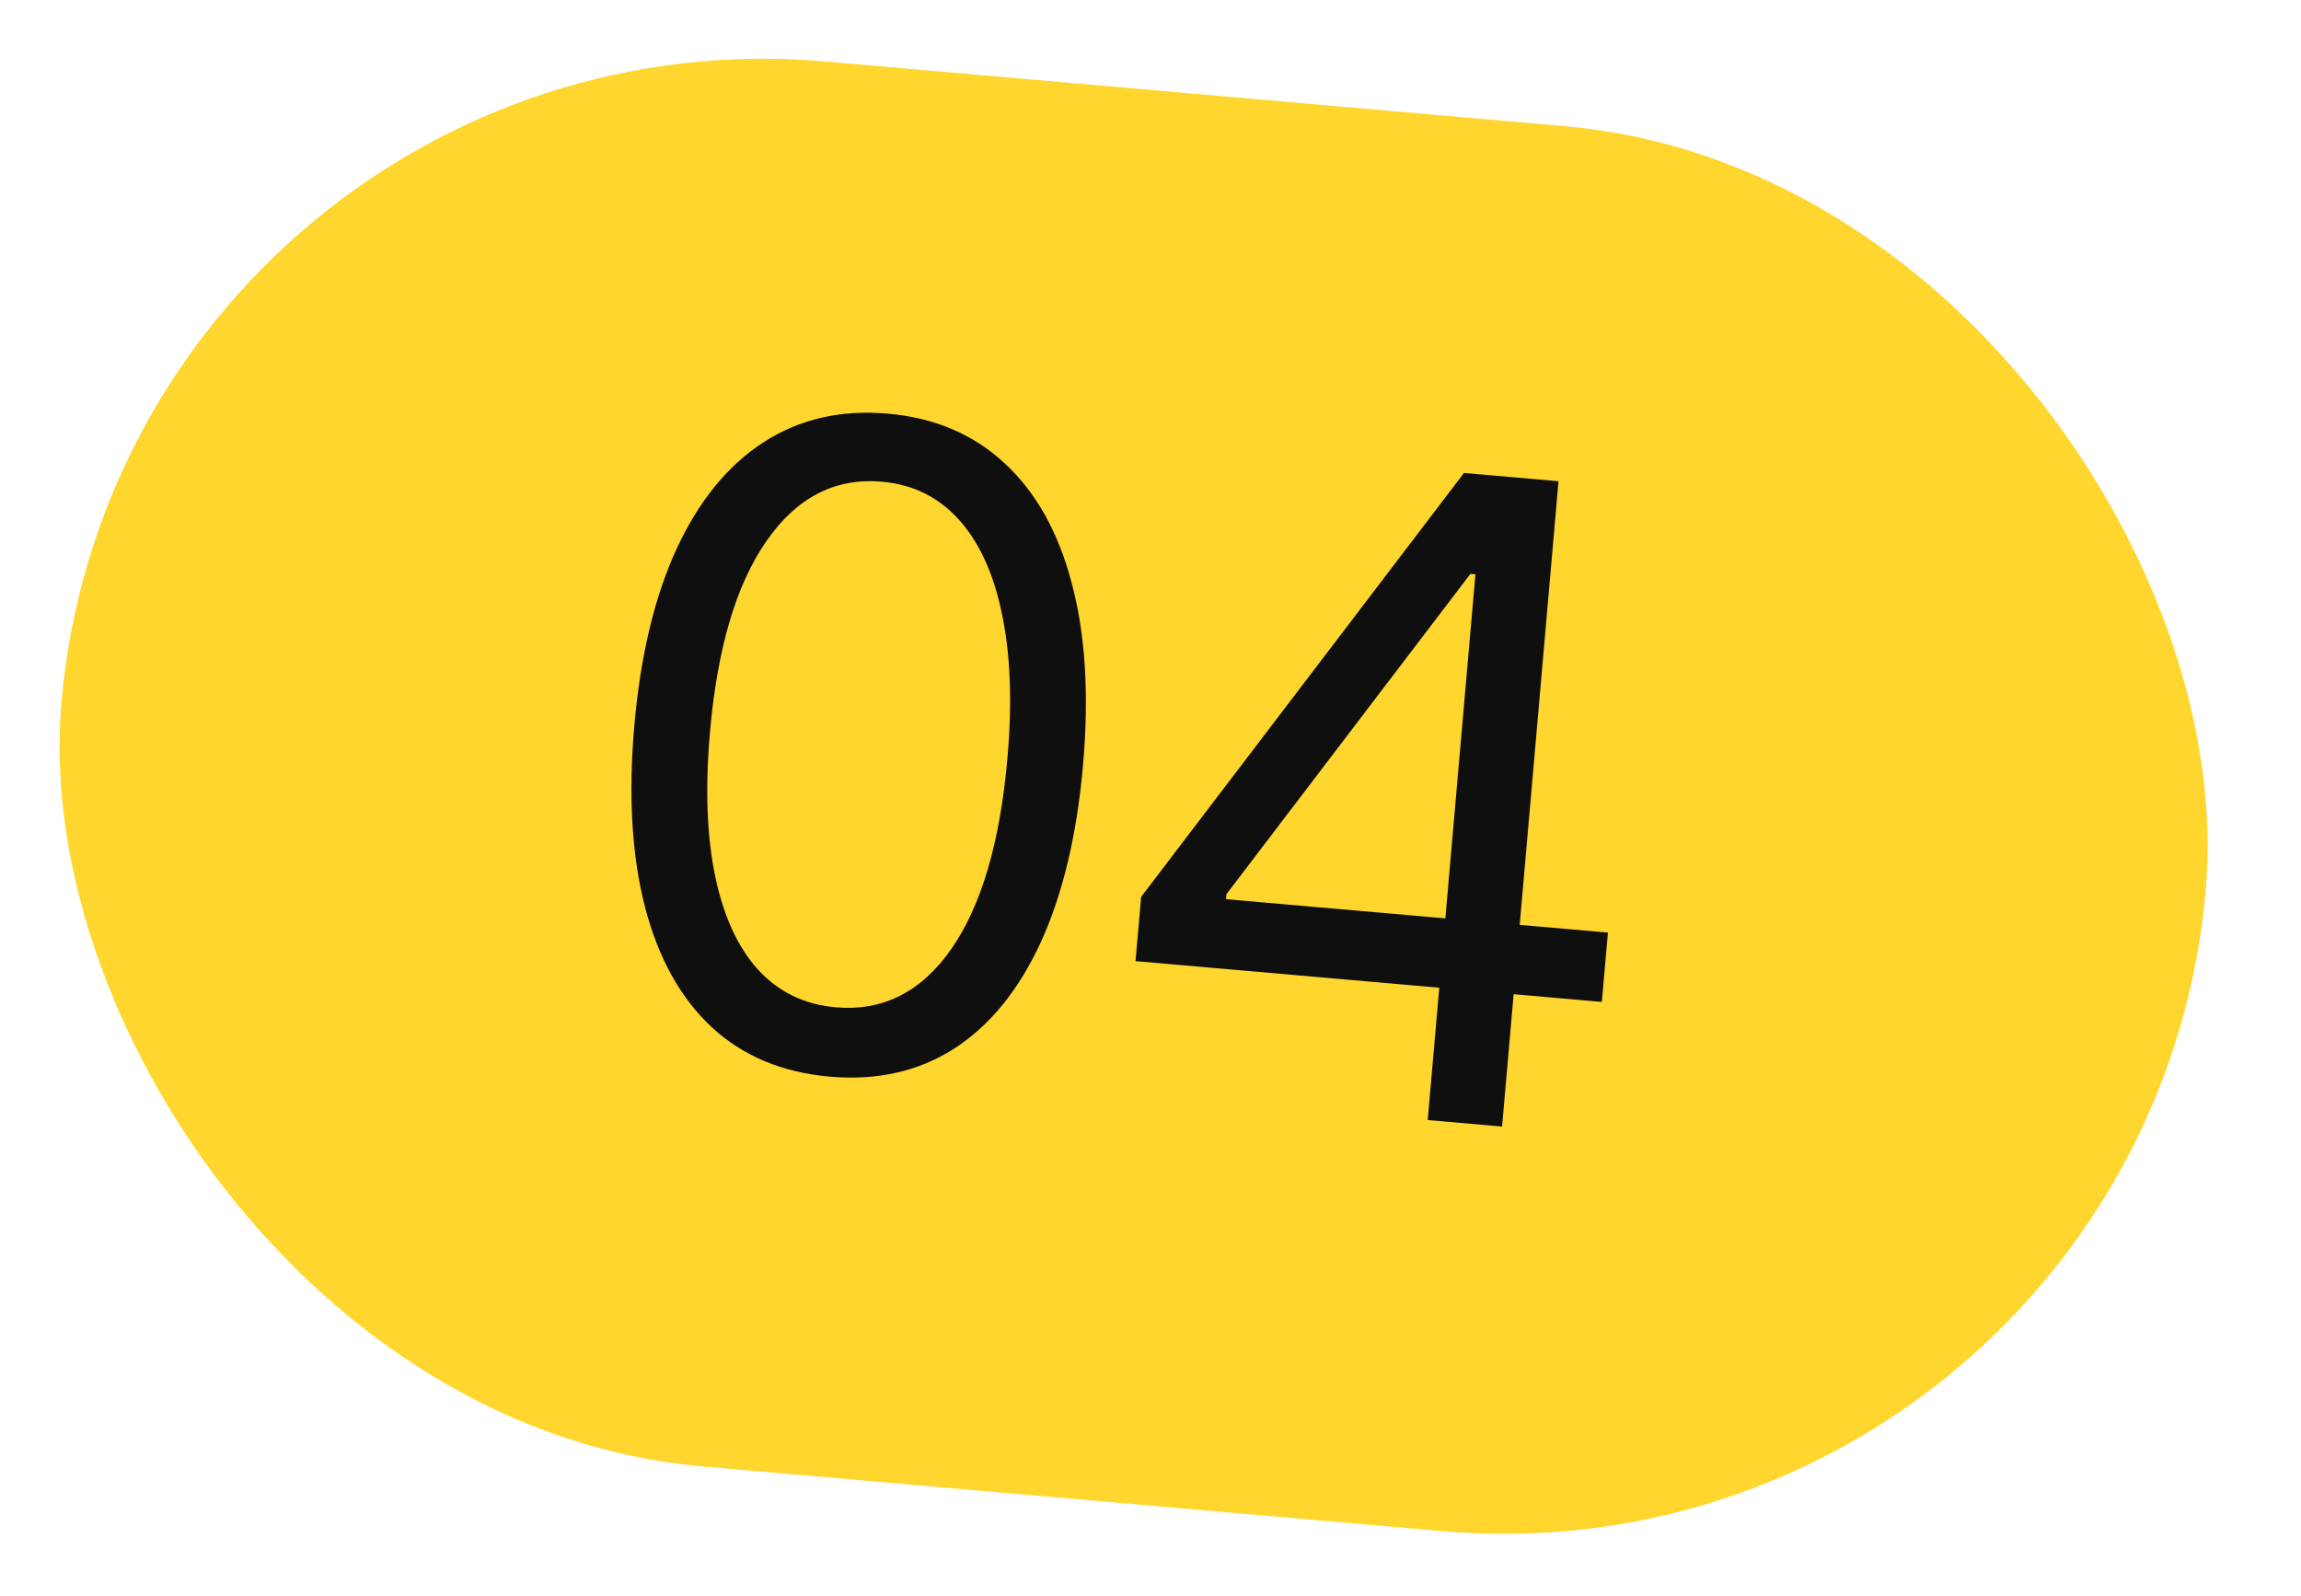
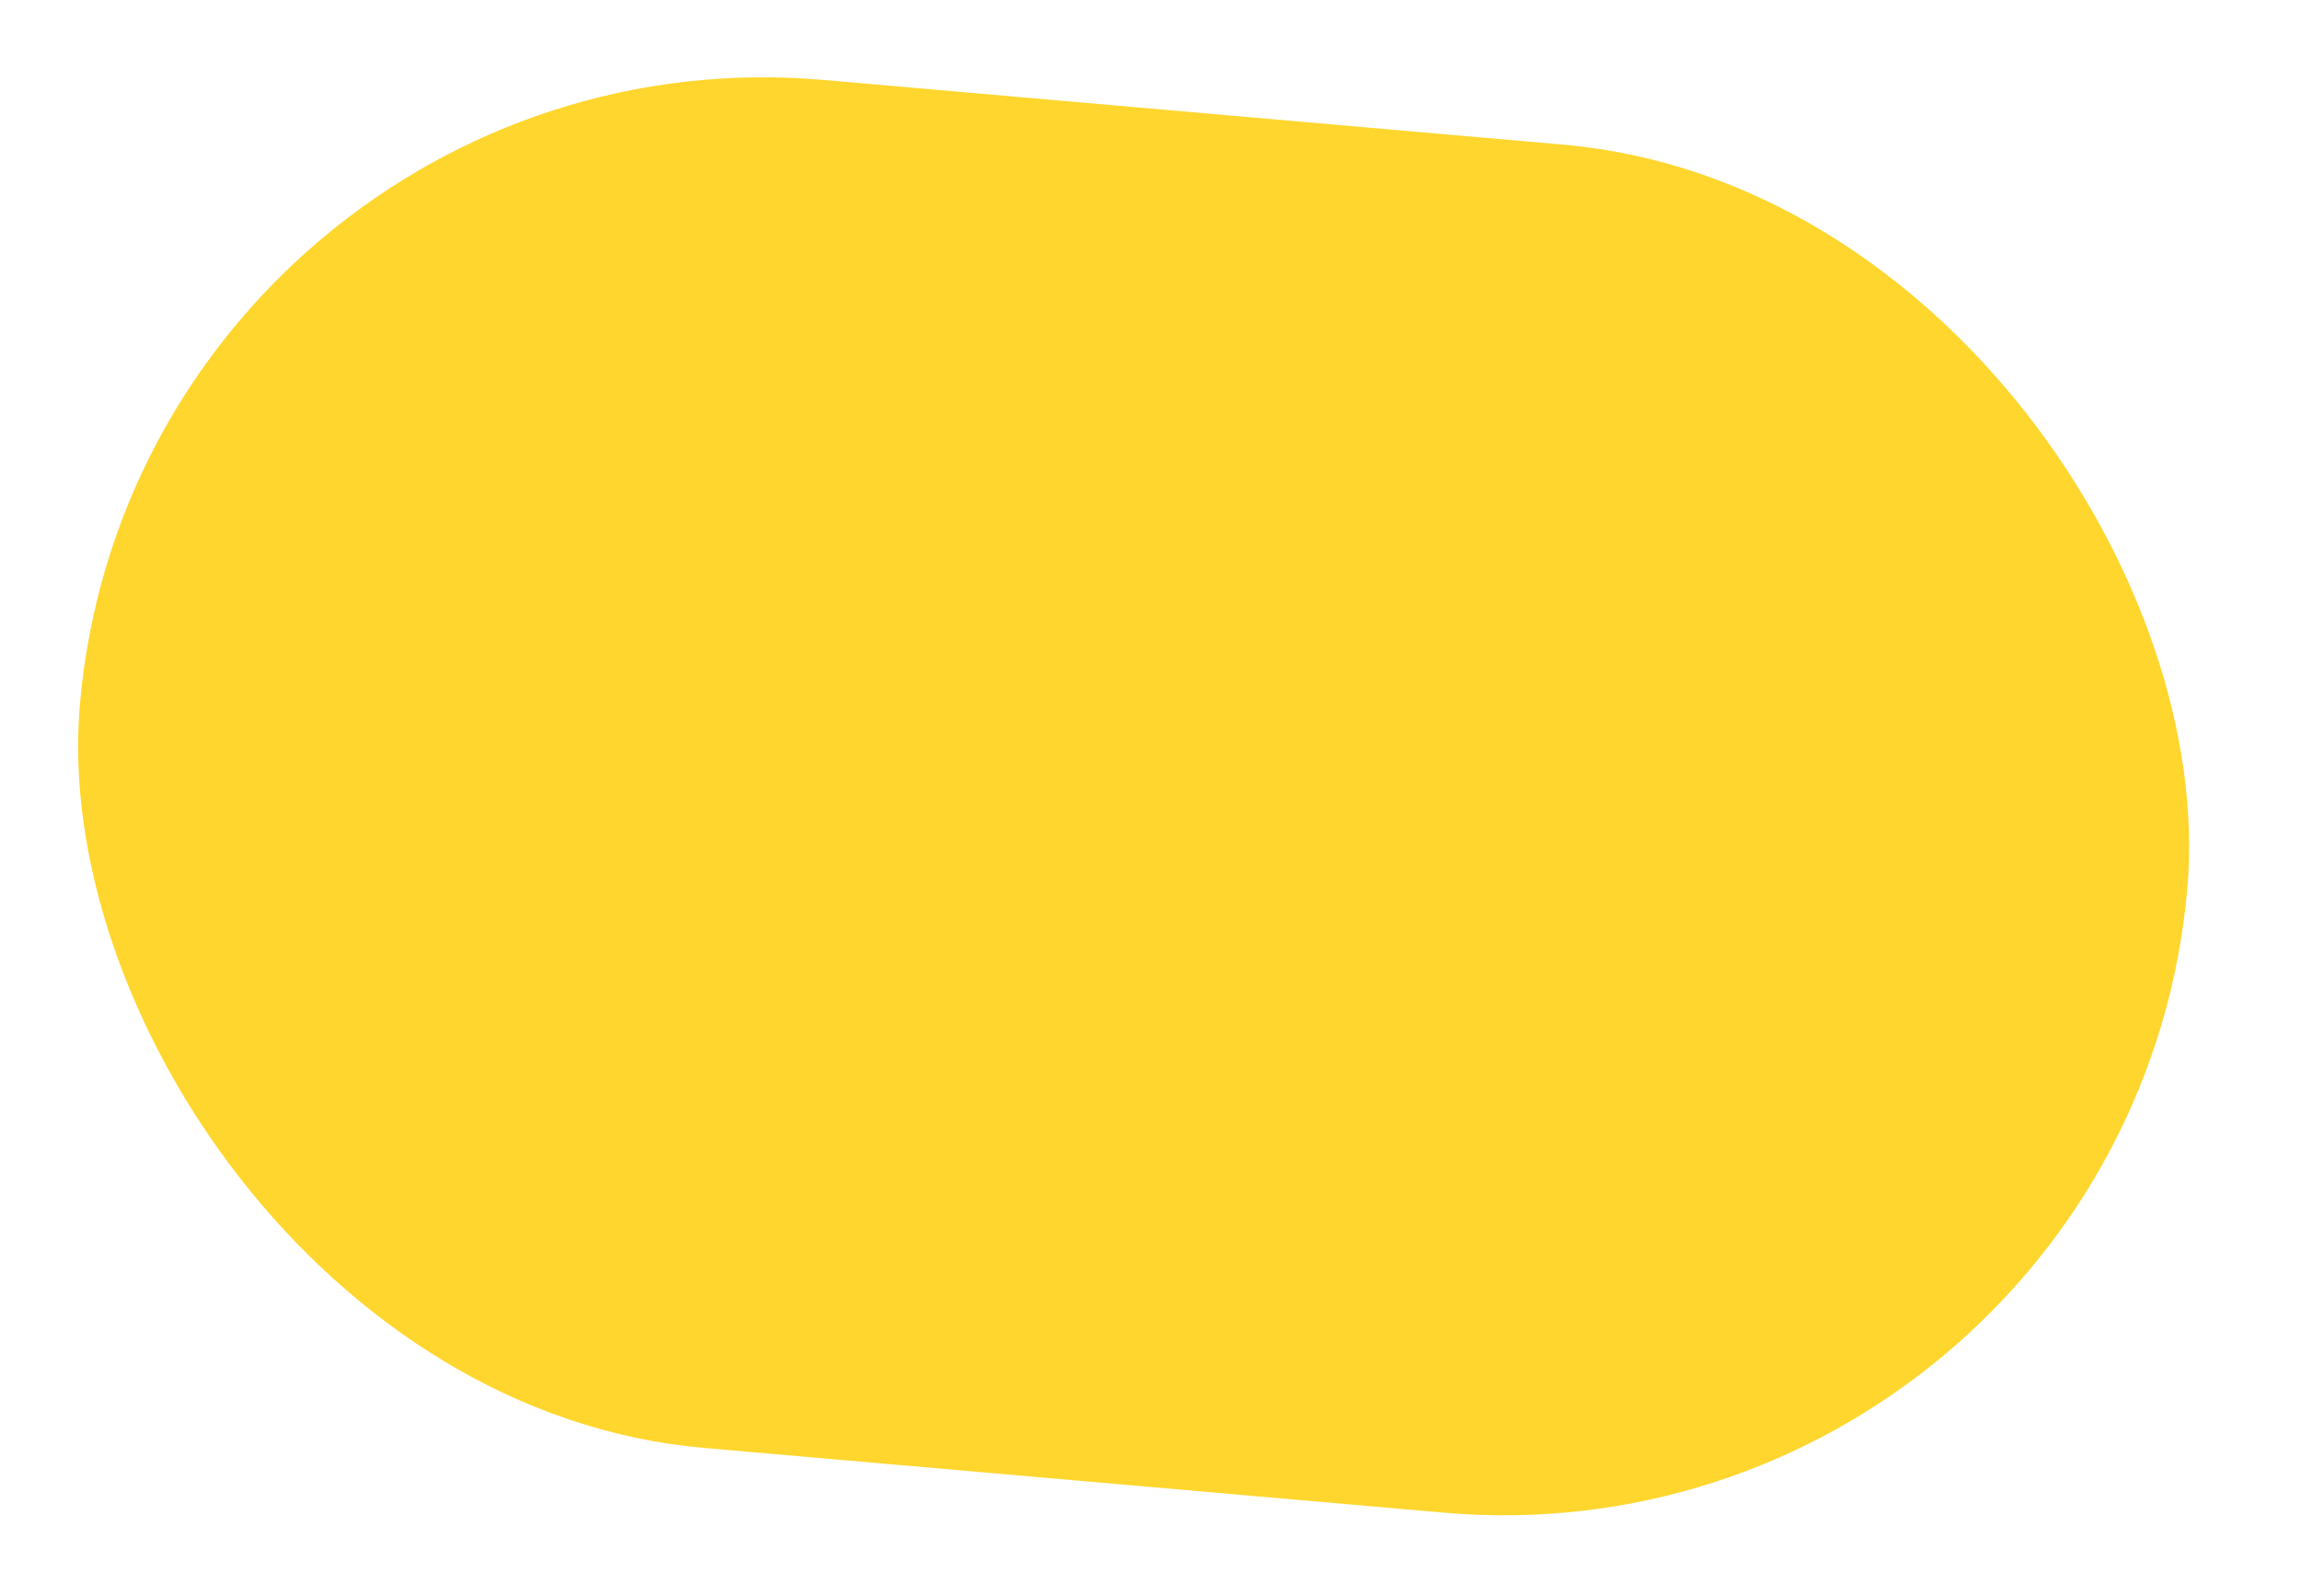
<svg xmlns="http://www.w3.org/2000/svg" width="62" height="43" viewBox="0 0 62 43" fill="none">
  <rect x="3.766" y="0.542" width="57" height="37" rx="18.5" transform="rotate(5 3.766 0.542)" fill="#FFD62D" />
-   <path d="M22.356 29.009C21.077 28.897 20.018 28.453 19.179 27.678C18.34 26.898 17.741 25.822 17.382 24.45C17.024 23.073 16.927 21.439 17.092 19.548C17.257 17.669 17.635 16.085 18.227 14.796C18.825 13.503 19.605 12.544 20.566 11.921C21.533 11.293 22.651 11.034 23.919 11.145C25.187 11.256 26.24 11.705 27.078 12.491C27.922 13.272 28.523 14.351 28.882 15.729C29.247 17.101 29.347 18.727 29.183 20.606C29.017 22.496 28.638 24.089 28.046 25.383C27.454 26.672 26.678 27.627 25.716 28.25C24.755 28.868 23.635 29.121 22.356 29.009ZM22.52 27.141C23.787 27.252 24.826 26.727 25.635 25.566C26.443 24.404 26.947 22.692 27.145 20.428C27.277 18.922 27.227 17.626 26.997 16.539C26.773 15.453 26.385 14.606 25.834 13.999C25.288 13.392 24.596 13.052 23.759 12.979C22.502 12.869 21.466 13.403 20.65 14.581C19.834 15.753 19.328 17.468 19.13 19.726C18.998 21.232 19.045 22.525 19.27 23.606C19.495 24.686 19.88 25.527 20.427 26.128C20.979 26.73 21.676 27.067 22.52 27.141ZM30.596 25.897L30.748 24.165L39.447 12.743L40.703 12.853L40.469 15.536L39.62 15.462L33.047 24.092L33.035 24.228L43.325 25.128L43.162 26.996L30.596 25.897ZM38.469 30.179L38.827 26.087L38.898 25.28L39.99 12.791L41.994 12.966L40.473 30.354L38.469 30.179Z" fill="#0F0F0F" />
-   <rect x="3.766" y="0.542" width="57" height="37" rx="18.5" transform="rotate(5 3.766 0.542)" stroke="#FFD62D" />
</svg>